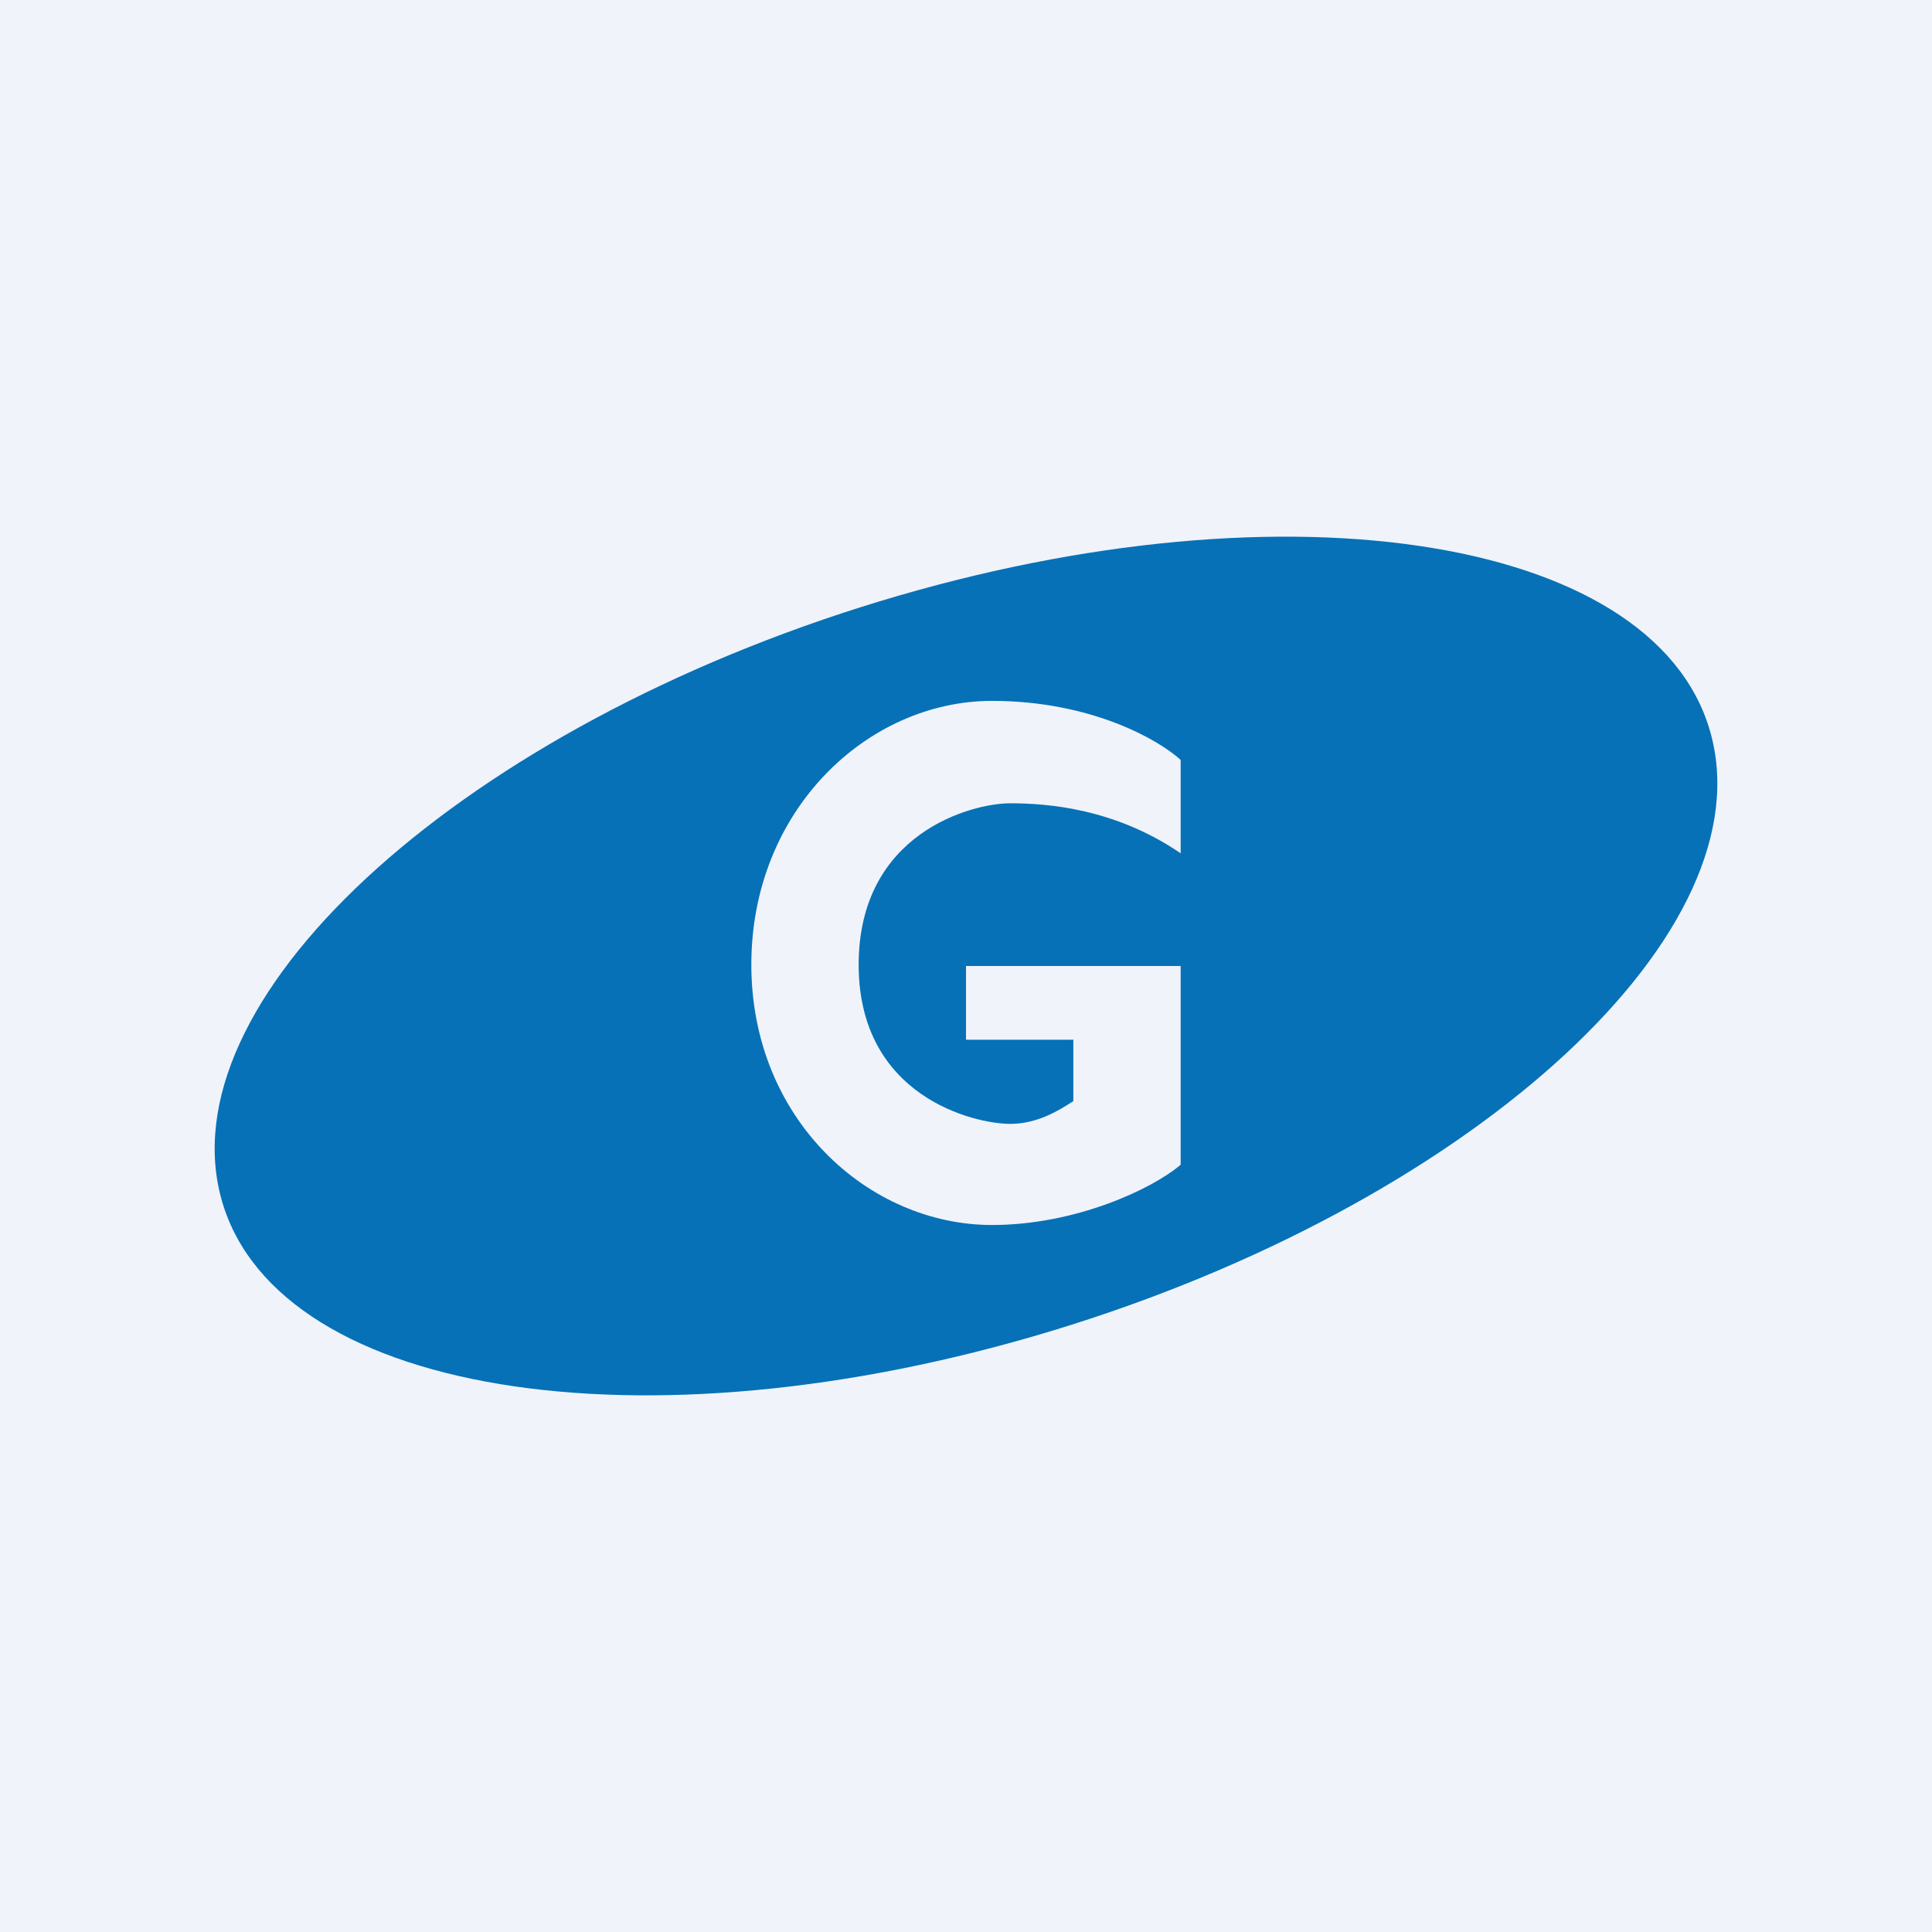
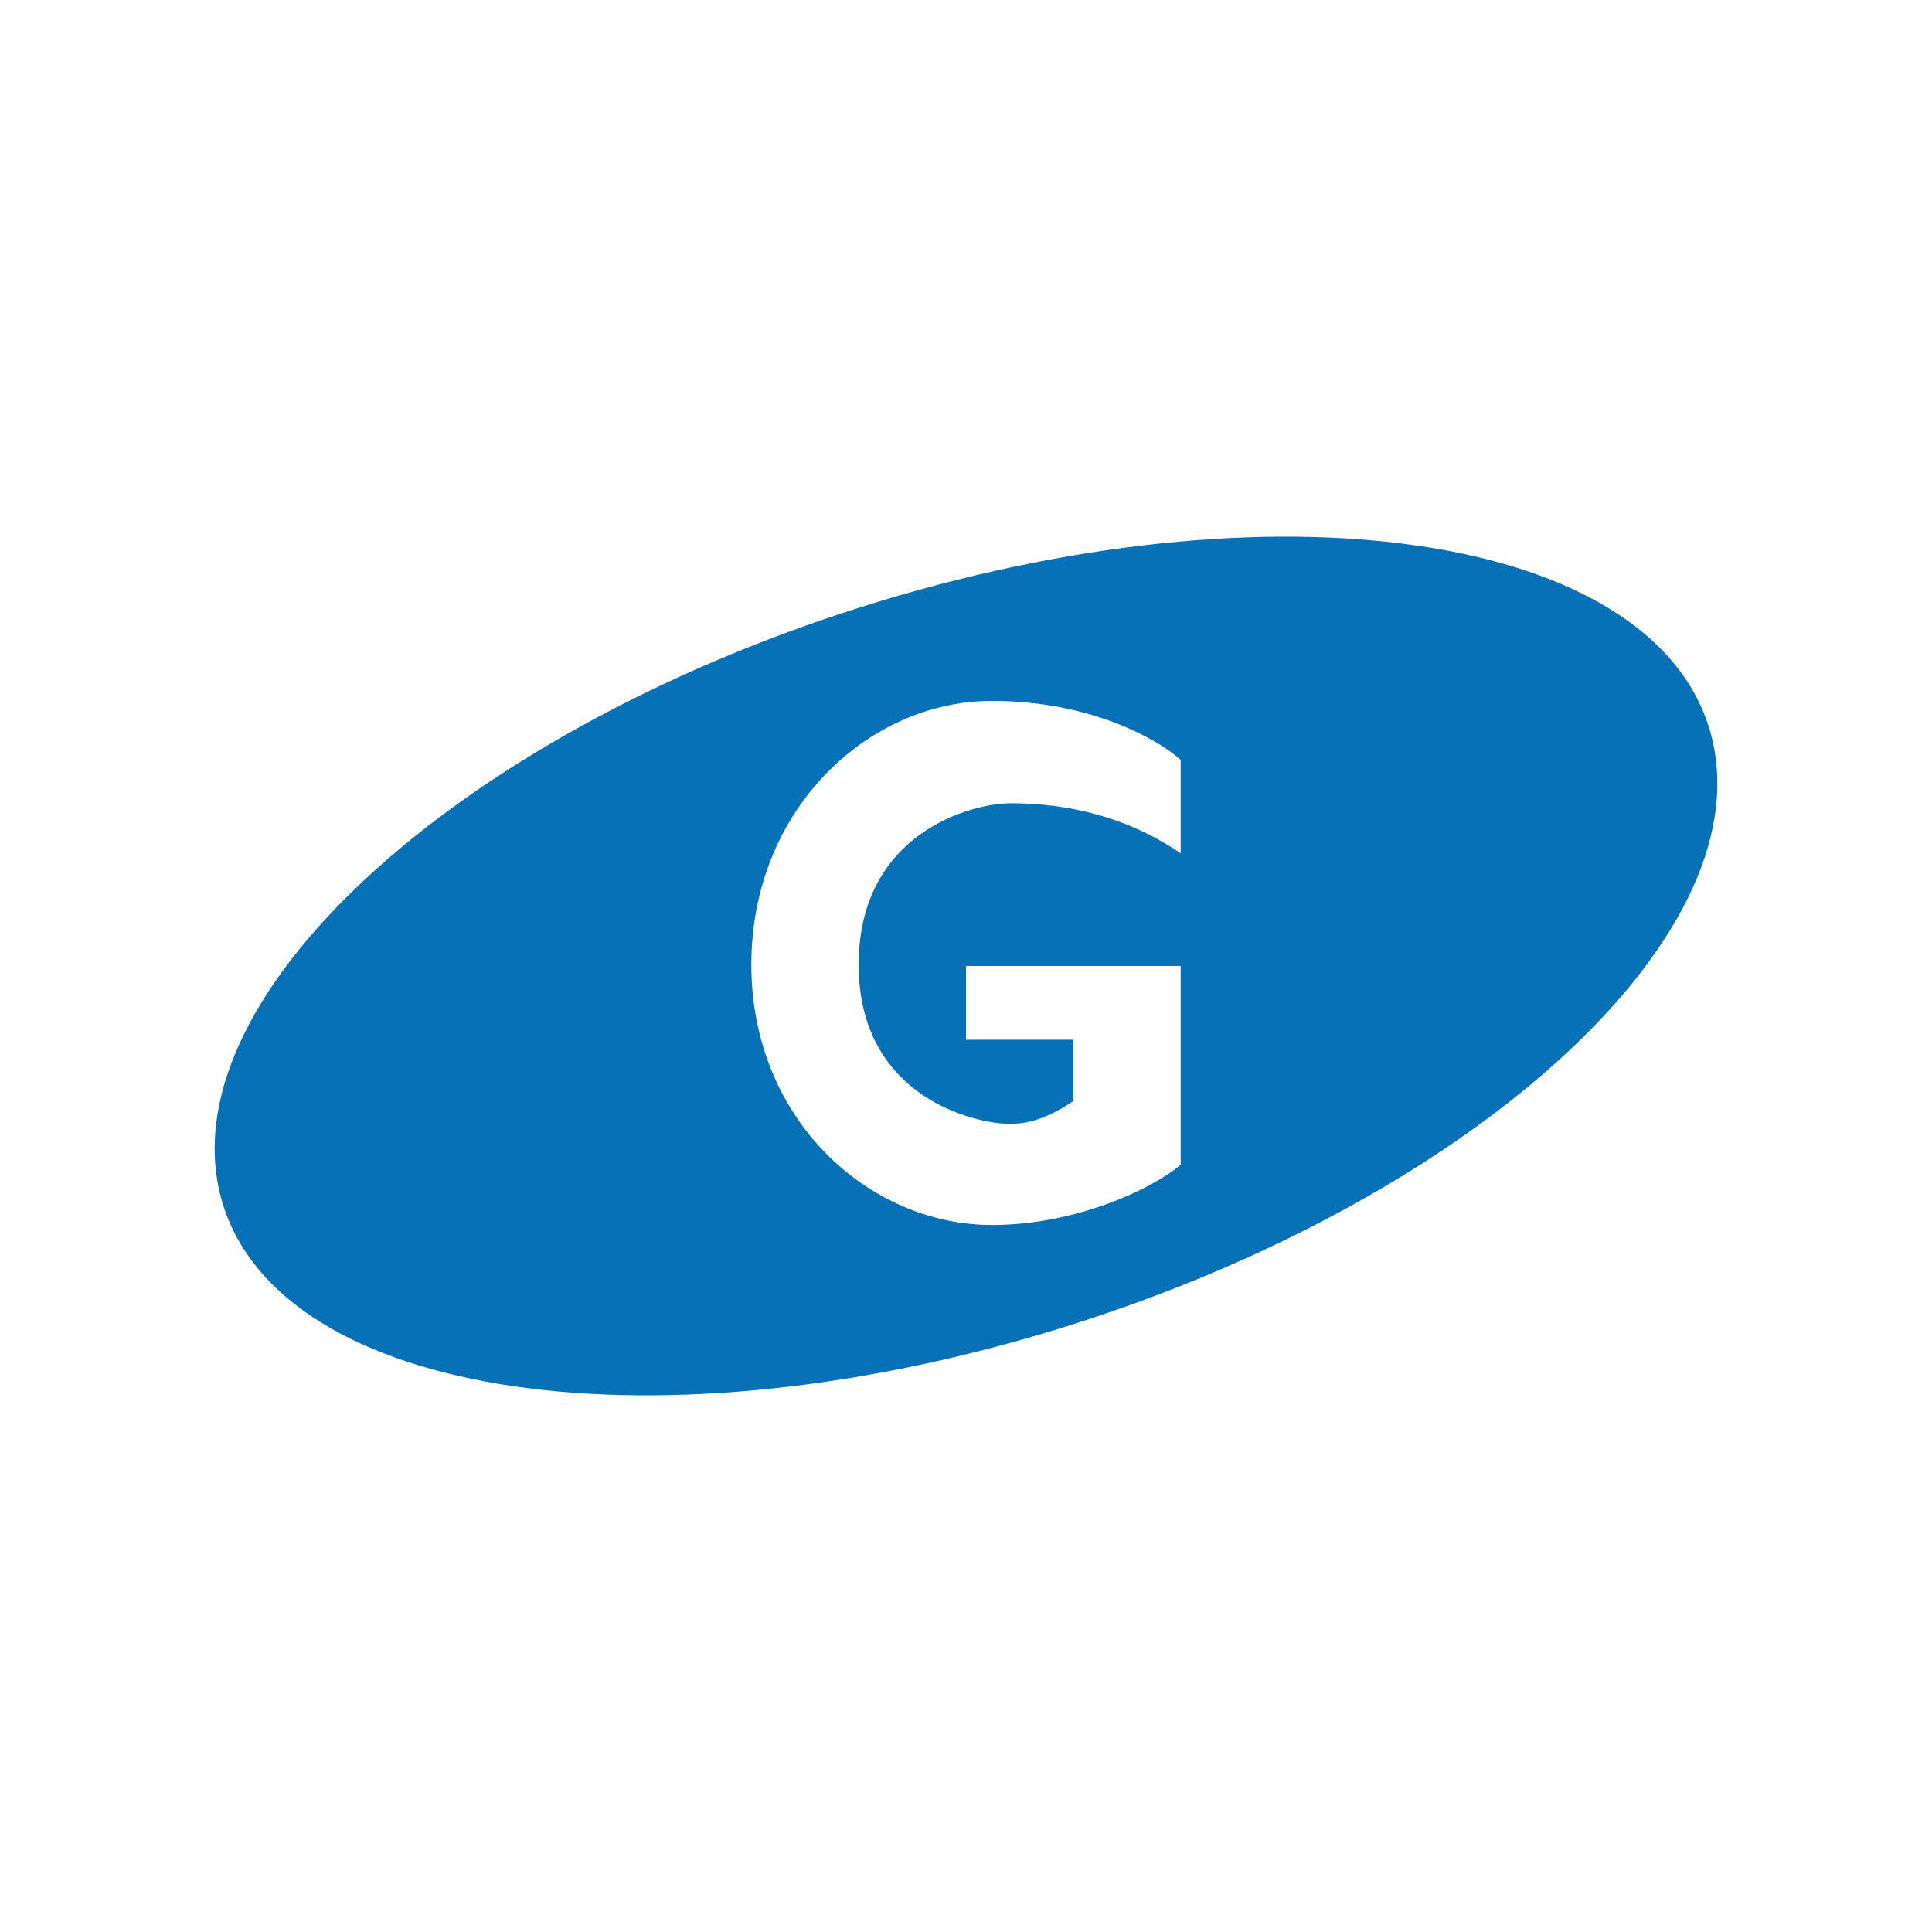
<svg xmlns="http://www.w3.org/2000/svg" width="18" height="18" fill="none">
-   <path fill="#F0F3FA" d="M0 0h18v18H0z" />
  <path fill-rule="evenodd" clip-rule="evenodd" d="M9.804 12.398c3.84-1.165 6.593-3.63 6.149-5.507-.444-1.877-3.917-2.454-7.757-1.289-3.84 1.165-6.593 3.63-6.149 5.508.444 1.876 3.917 2.453 7.757 1.288ZM11 7.95V7.08c-.2-.184-.83-.55-1.757-.55C8.084 6.53 7 7.546 7 8.987c0 1.44 1.09 2.426 2.243 2.426.778 0 1.495-.336 1.757-.562V9H9v.687h1v.572l-.019.012c-.115.073-.315.2-.57.2C9.075 10.47 8 10.217 8 8.988s1.056-1.504 1.411-1.504.98.05 1.589.466Z" fill="#0671B7" />
</svg>